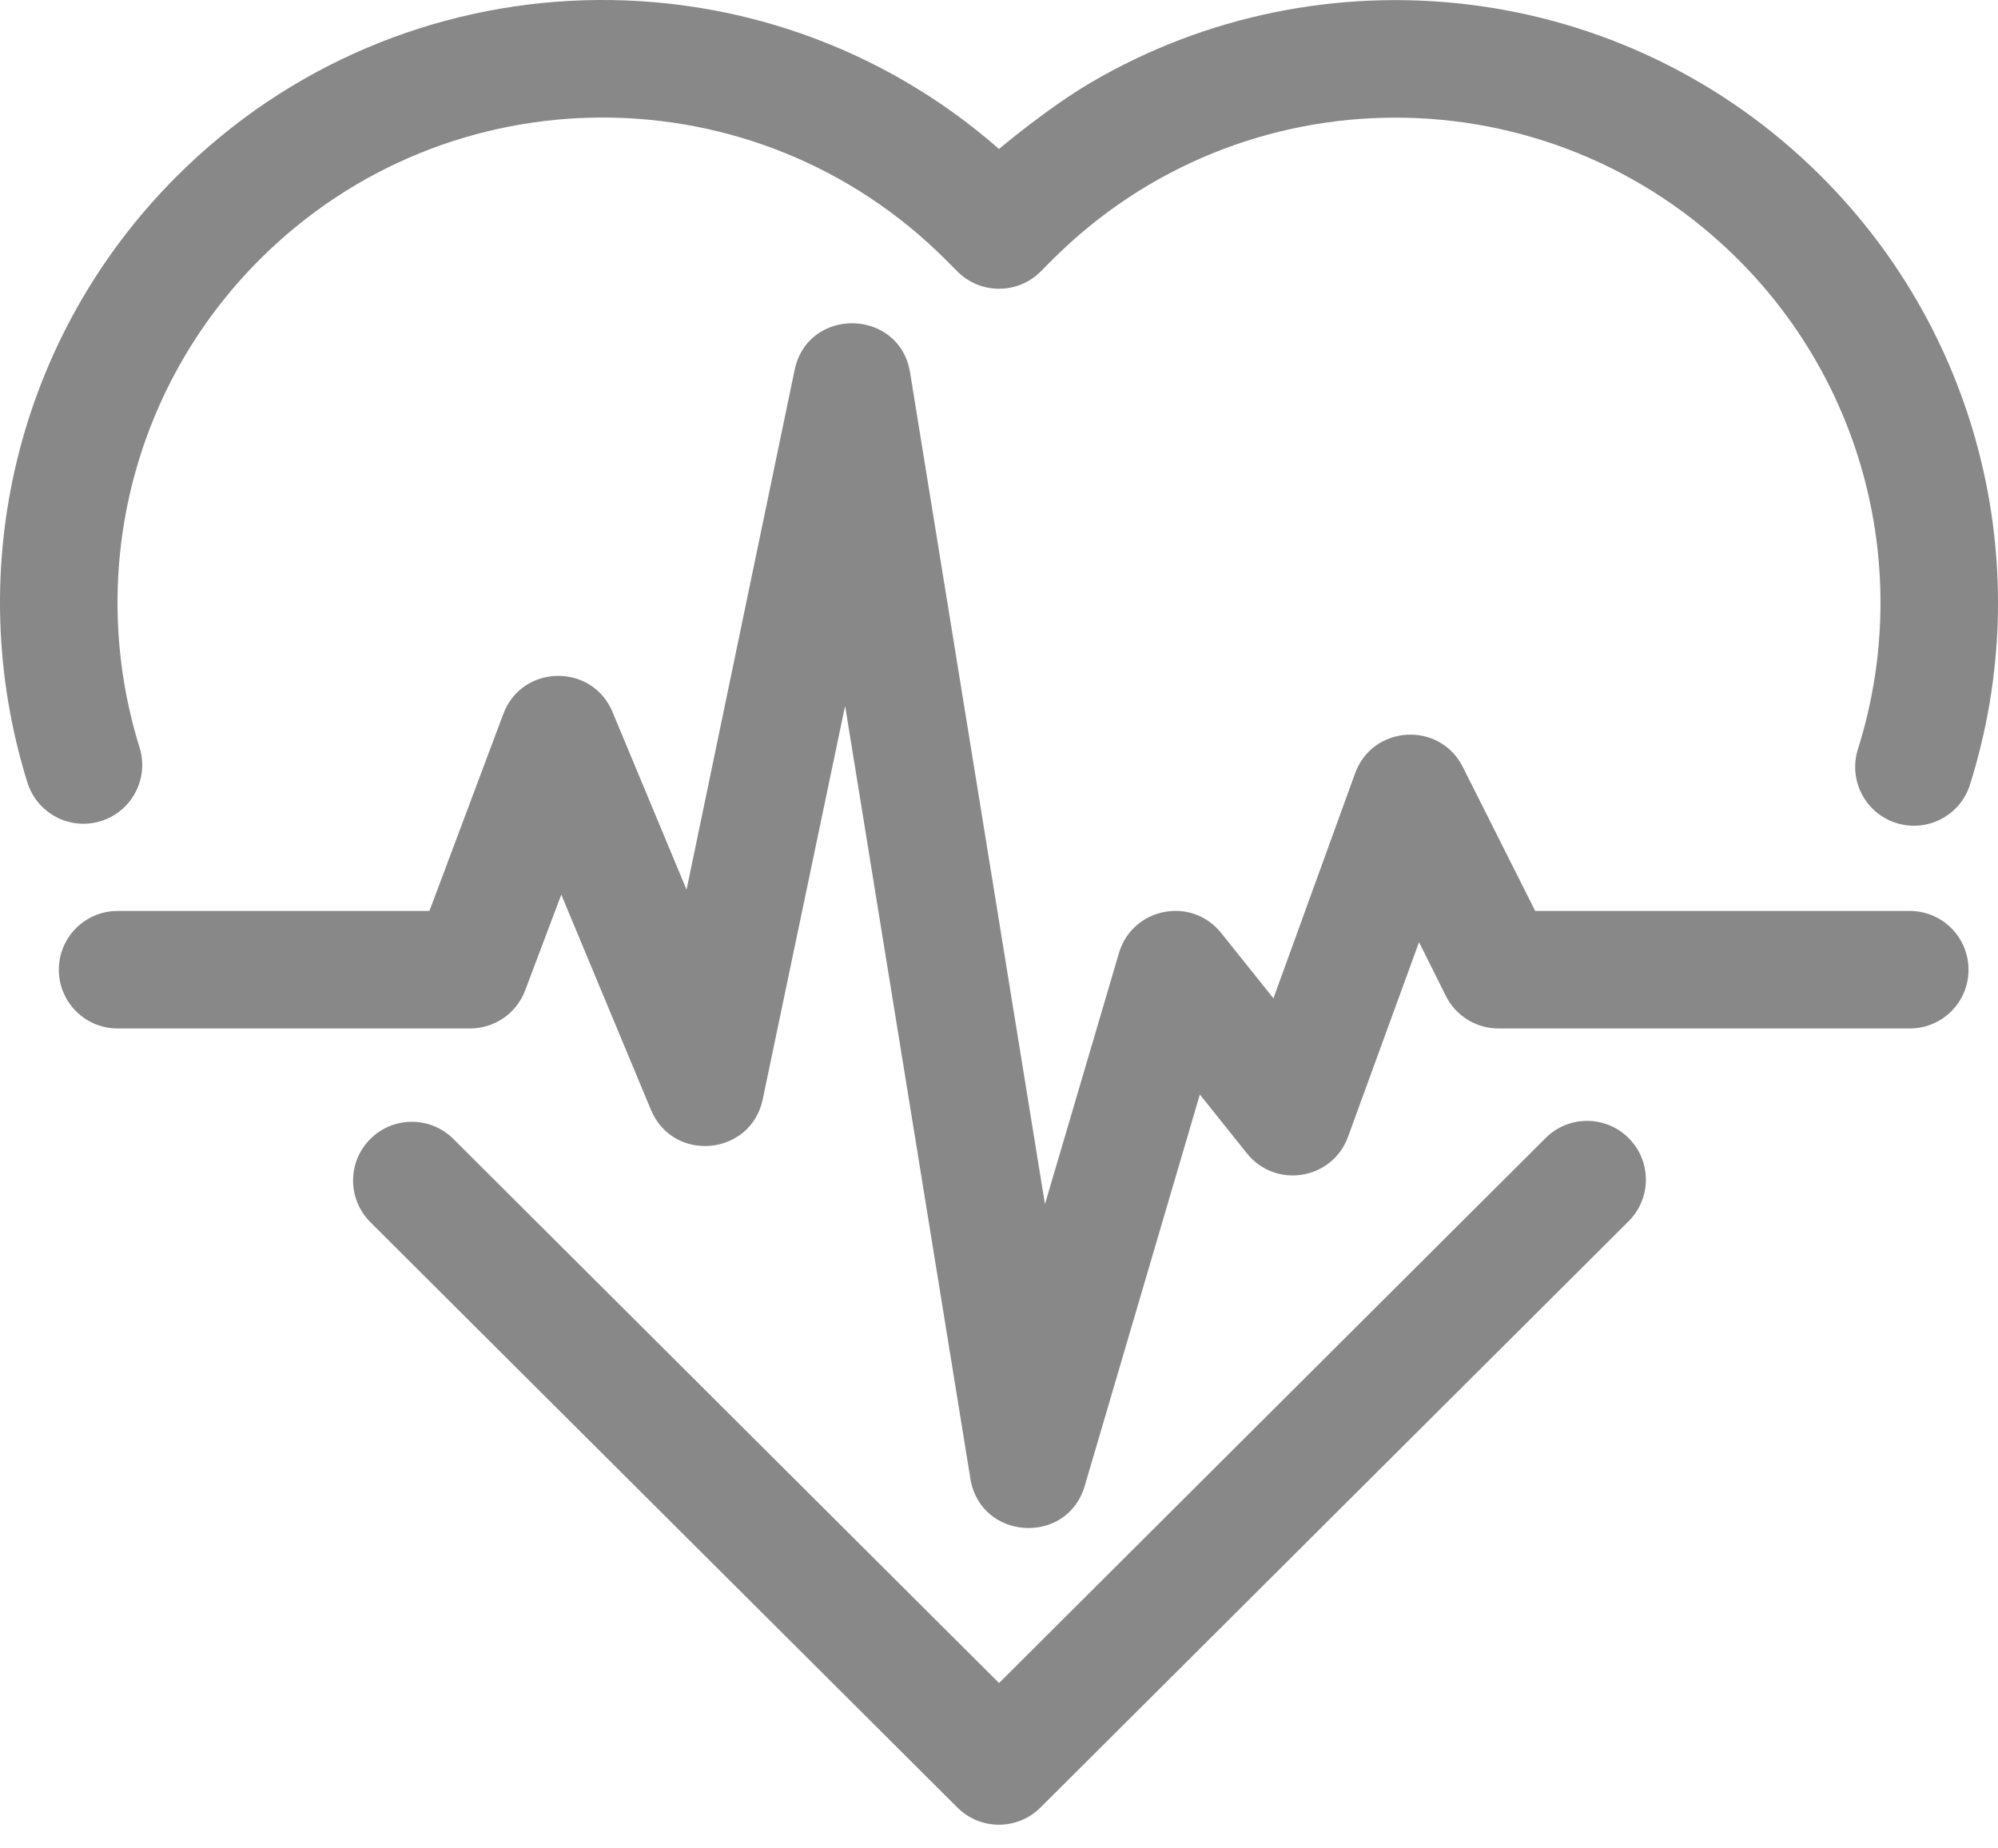
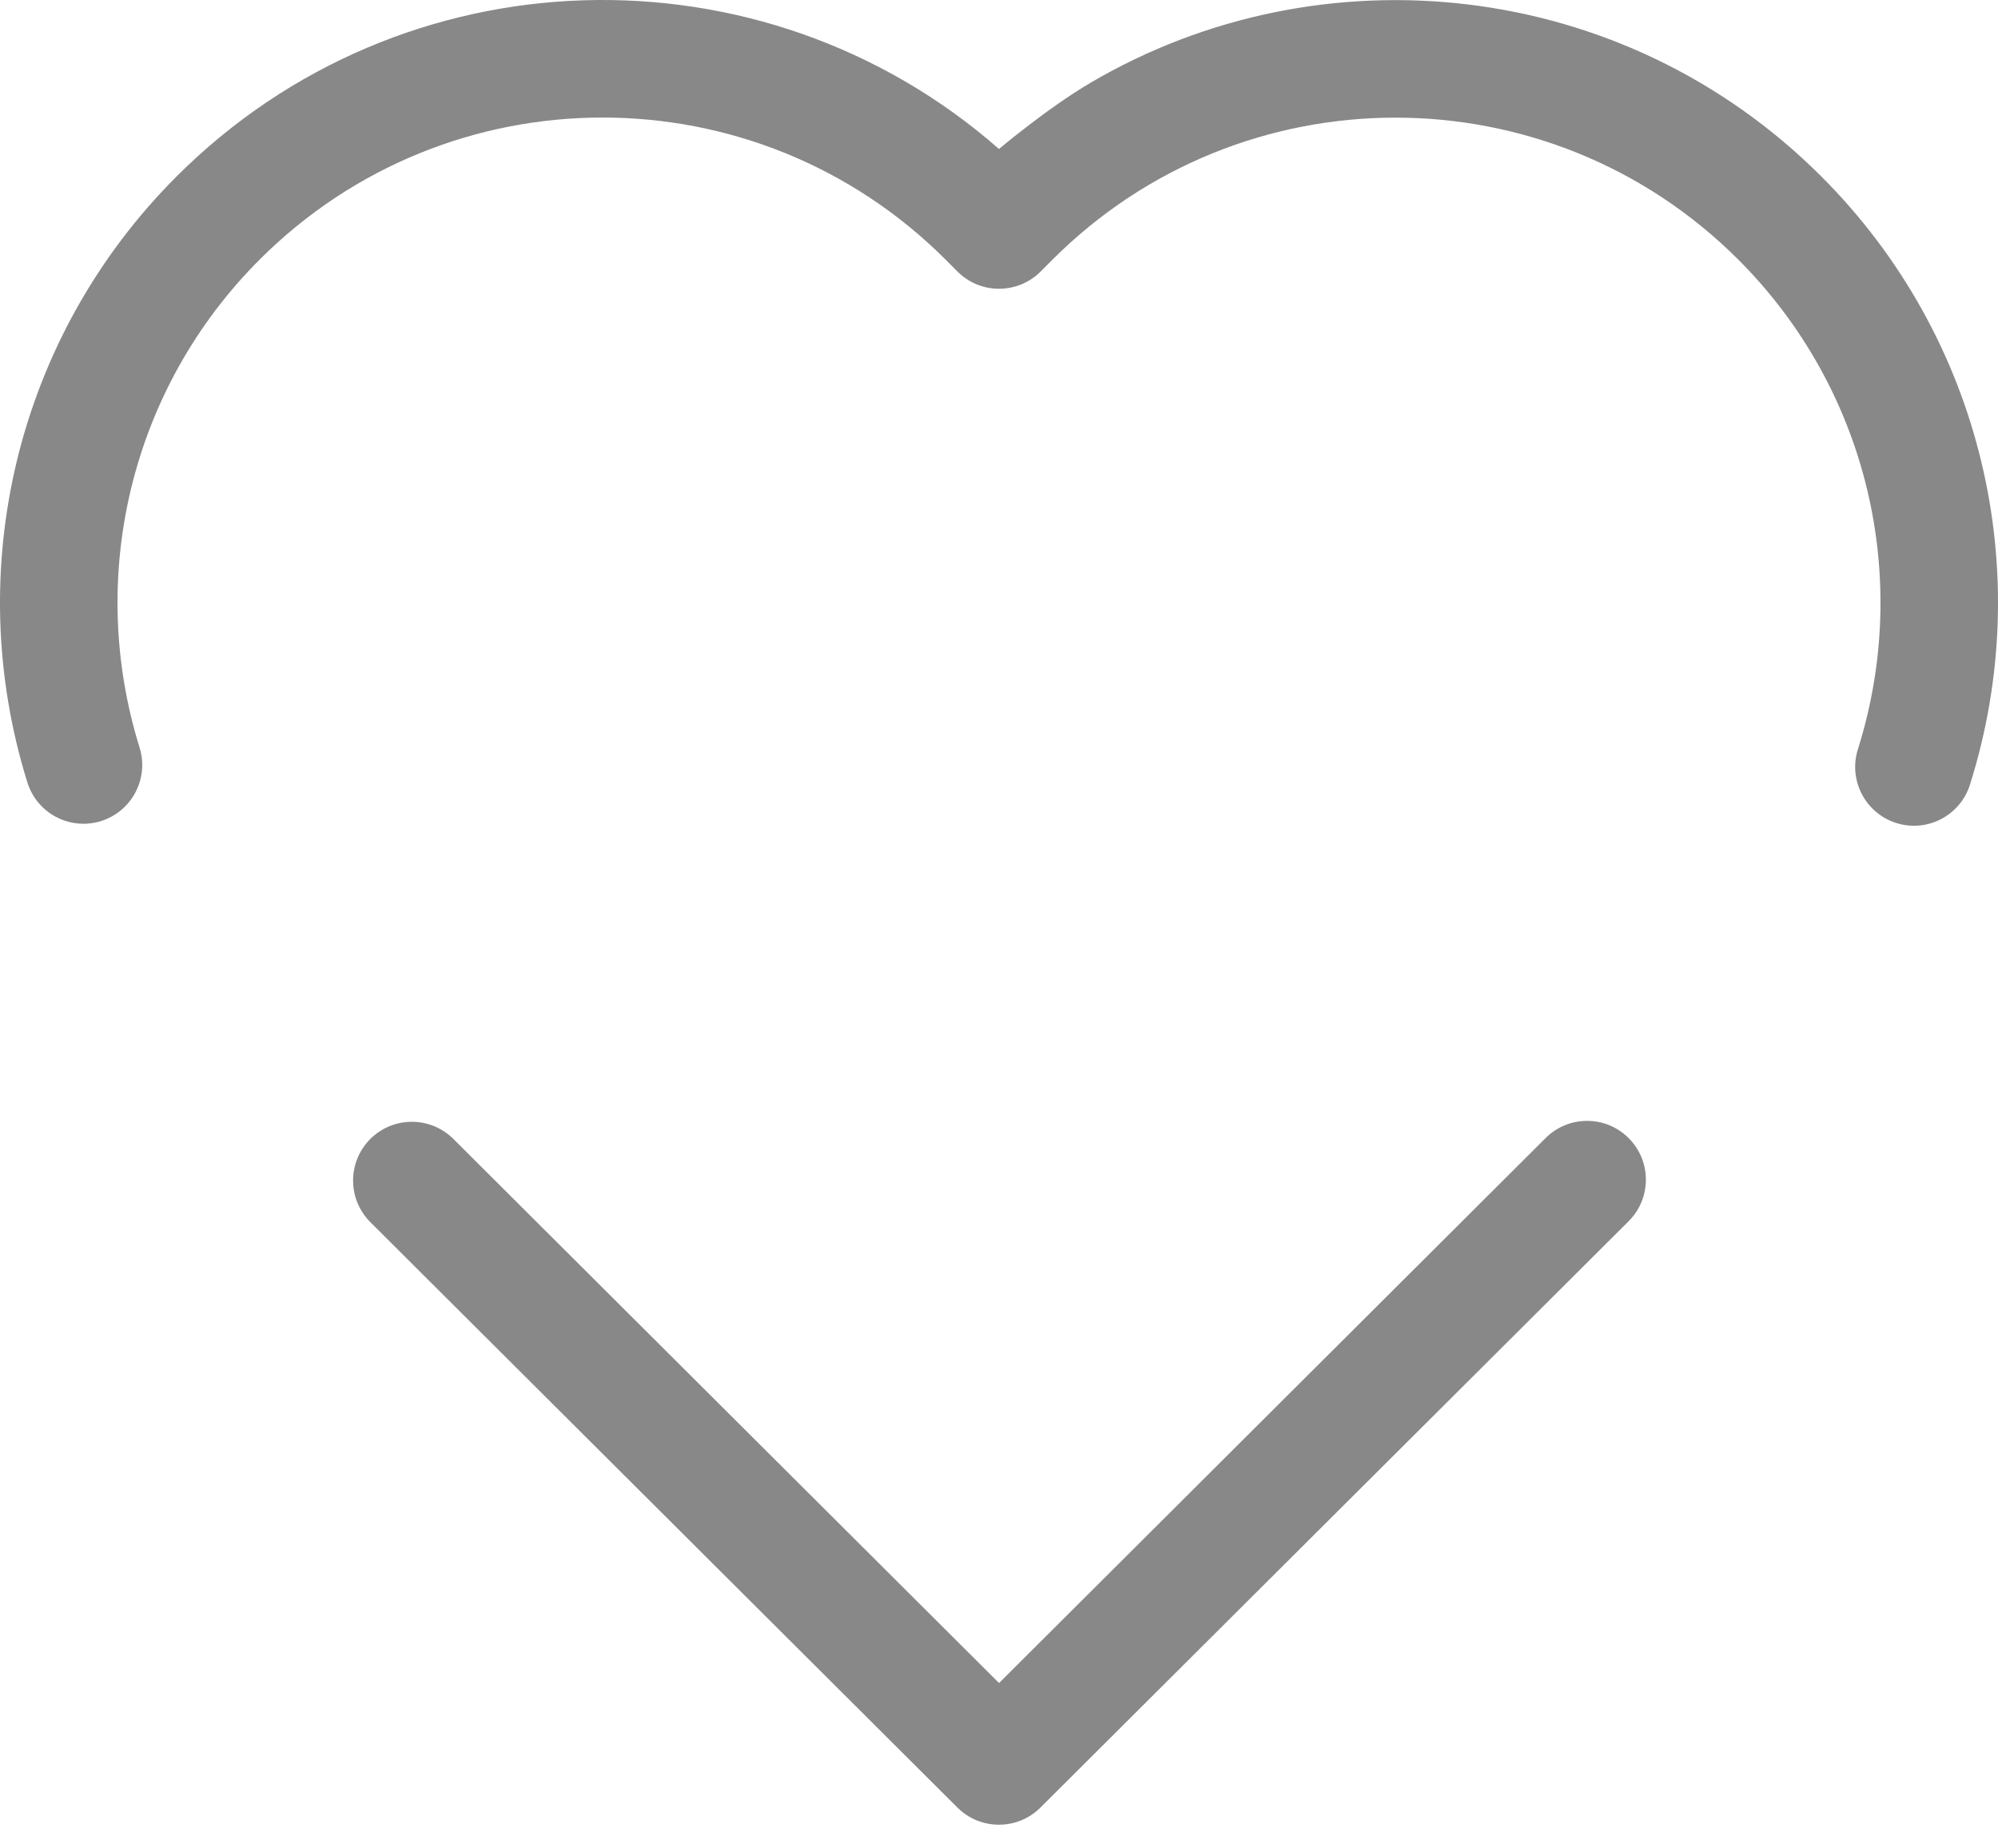
<svg xmlns="http://www.w3.org/2000/svg" width="40" height="37" viewBox="0 0 40 37" fill="none">
  <path fill-rule="evenodd" clip-rule="evenodd" d="M19.168 36.183C19.628 36.64 20.37 36.64 20.829 36.183L32.605 24.446C33.065 23.988 33.066 23.243 32.607 22.783C32.149 22.323 31.404 22.321 30.944 22.78L20.001 33.69L9.076 22.798C8.616 22.34 7.871 22.341 7.412 22.801C6.953 23.261 6.955 24.006 7.415 24.465C9.469 26.513 18.708 35.723 19.168 36.183ZM36.467 3.536C32.5 -0.431 26.459 -1.058 21.837 1.654C20.968 2.164 20 2.982 20 2.982C15.266 -1.17 8.054 -0.987 3.533 3.534C0.329 6.738 -0.776 11.412 0.548 15.662C0.741 16.282 1.4 16.629 2.021 16.436C2.641 16.242 2.987 15.583 2.794 14.963C1.728 11.539 2.617 7.777 5.197 5.197C8.99 1.404 15.139 1.405 18.932 5.198L19.169 5.436C19.629 5.895 20.373 5.895 20.833 5.436L21.068 5.2C24.861 1.407 31.01 1.406 34.803 5.199C37.392 7.788 38.278 11.567 37.195 14.998C37 15.618 37.344 16.279 37.963 16.474C38.583 16.67 39.244 16.326 39.439 15.706C40.783 11.446 39.682 6.751 36.467 3.536Z" fill="#888888" />
-   <path fill-rule="evenodd" clip-rule="evenodd" d="M9.413 20.587C9.903 20.587 10.342 20.283 10.514 19.824L11.237 17.908L13.032 22.216C13.477 23.284 15.034 23.136 15.27 22.004L16.919 14.129L19.427 29.599C19.628 30.835 21.364 30.944 21.717 29.742L24.021 21.909L24.963 23.087C25.537 23.804 26.674 23.617 26.988 22.754L28.409 18.86L28.947 19.937C29.146 20.336 29.554 20.587 29.999 20.587H38.234C38.884 20.587 39.41 20.061 39.41 19.411C39.41 18.761 38.884 18.235 38.234 18.235H30.735L29.287 15.356C28.825 14.432 27.482 14.509 27.129 15.48L25.494 19.984L24.448 18.676C23.854 17.933 22.669 18.166 22.401 19.079L20.92 24.104L18.22 7.459C18.012 6.171 16.174 6.13 15.908 7.407L13.745 17.809L12.263 14.253C11.853 13.269 10.45 13.294 10.076 14.292L8.597 18.235H2.354C1.705 18.235 1.178 18.761 1.178 19.411C1.178 20.061 1.705 20.587 2.354 20.587H9.413Z" fill="#888888" />
</svg>